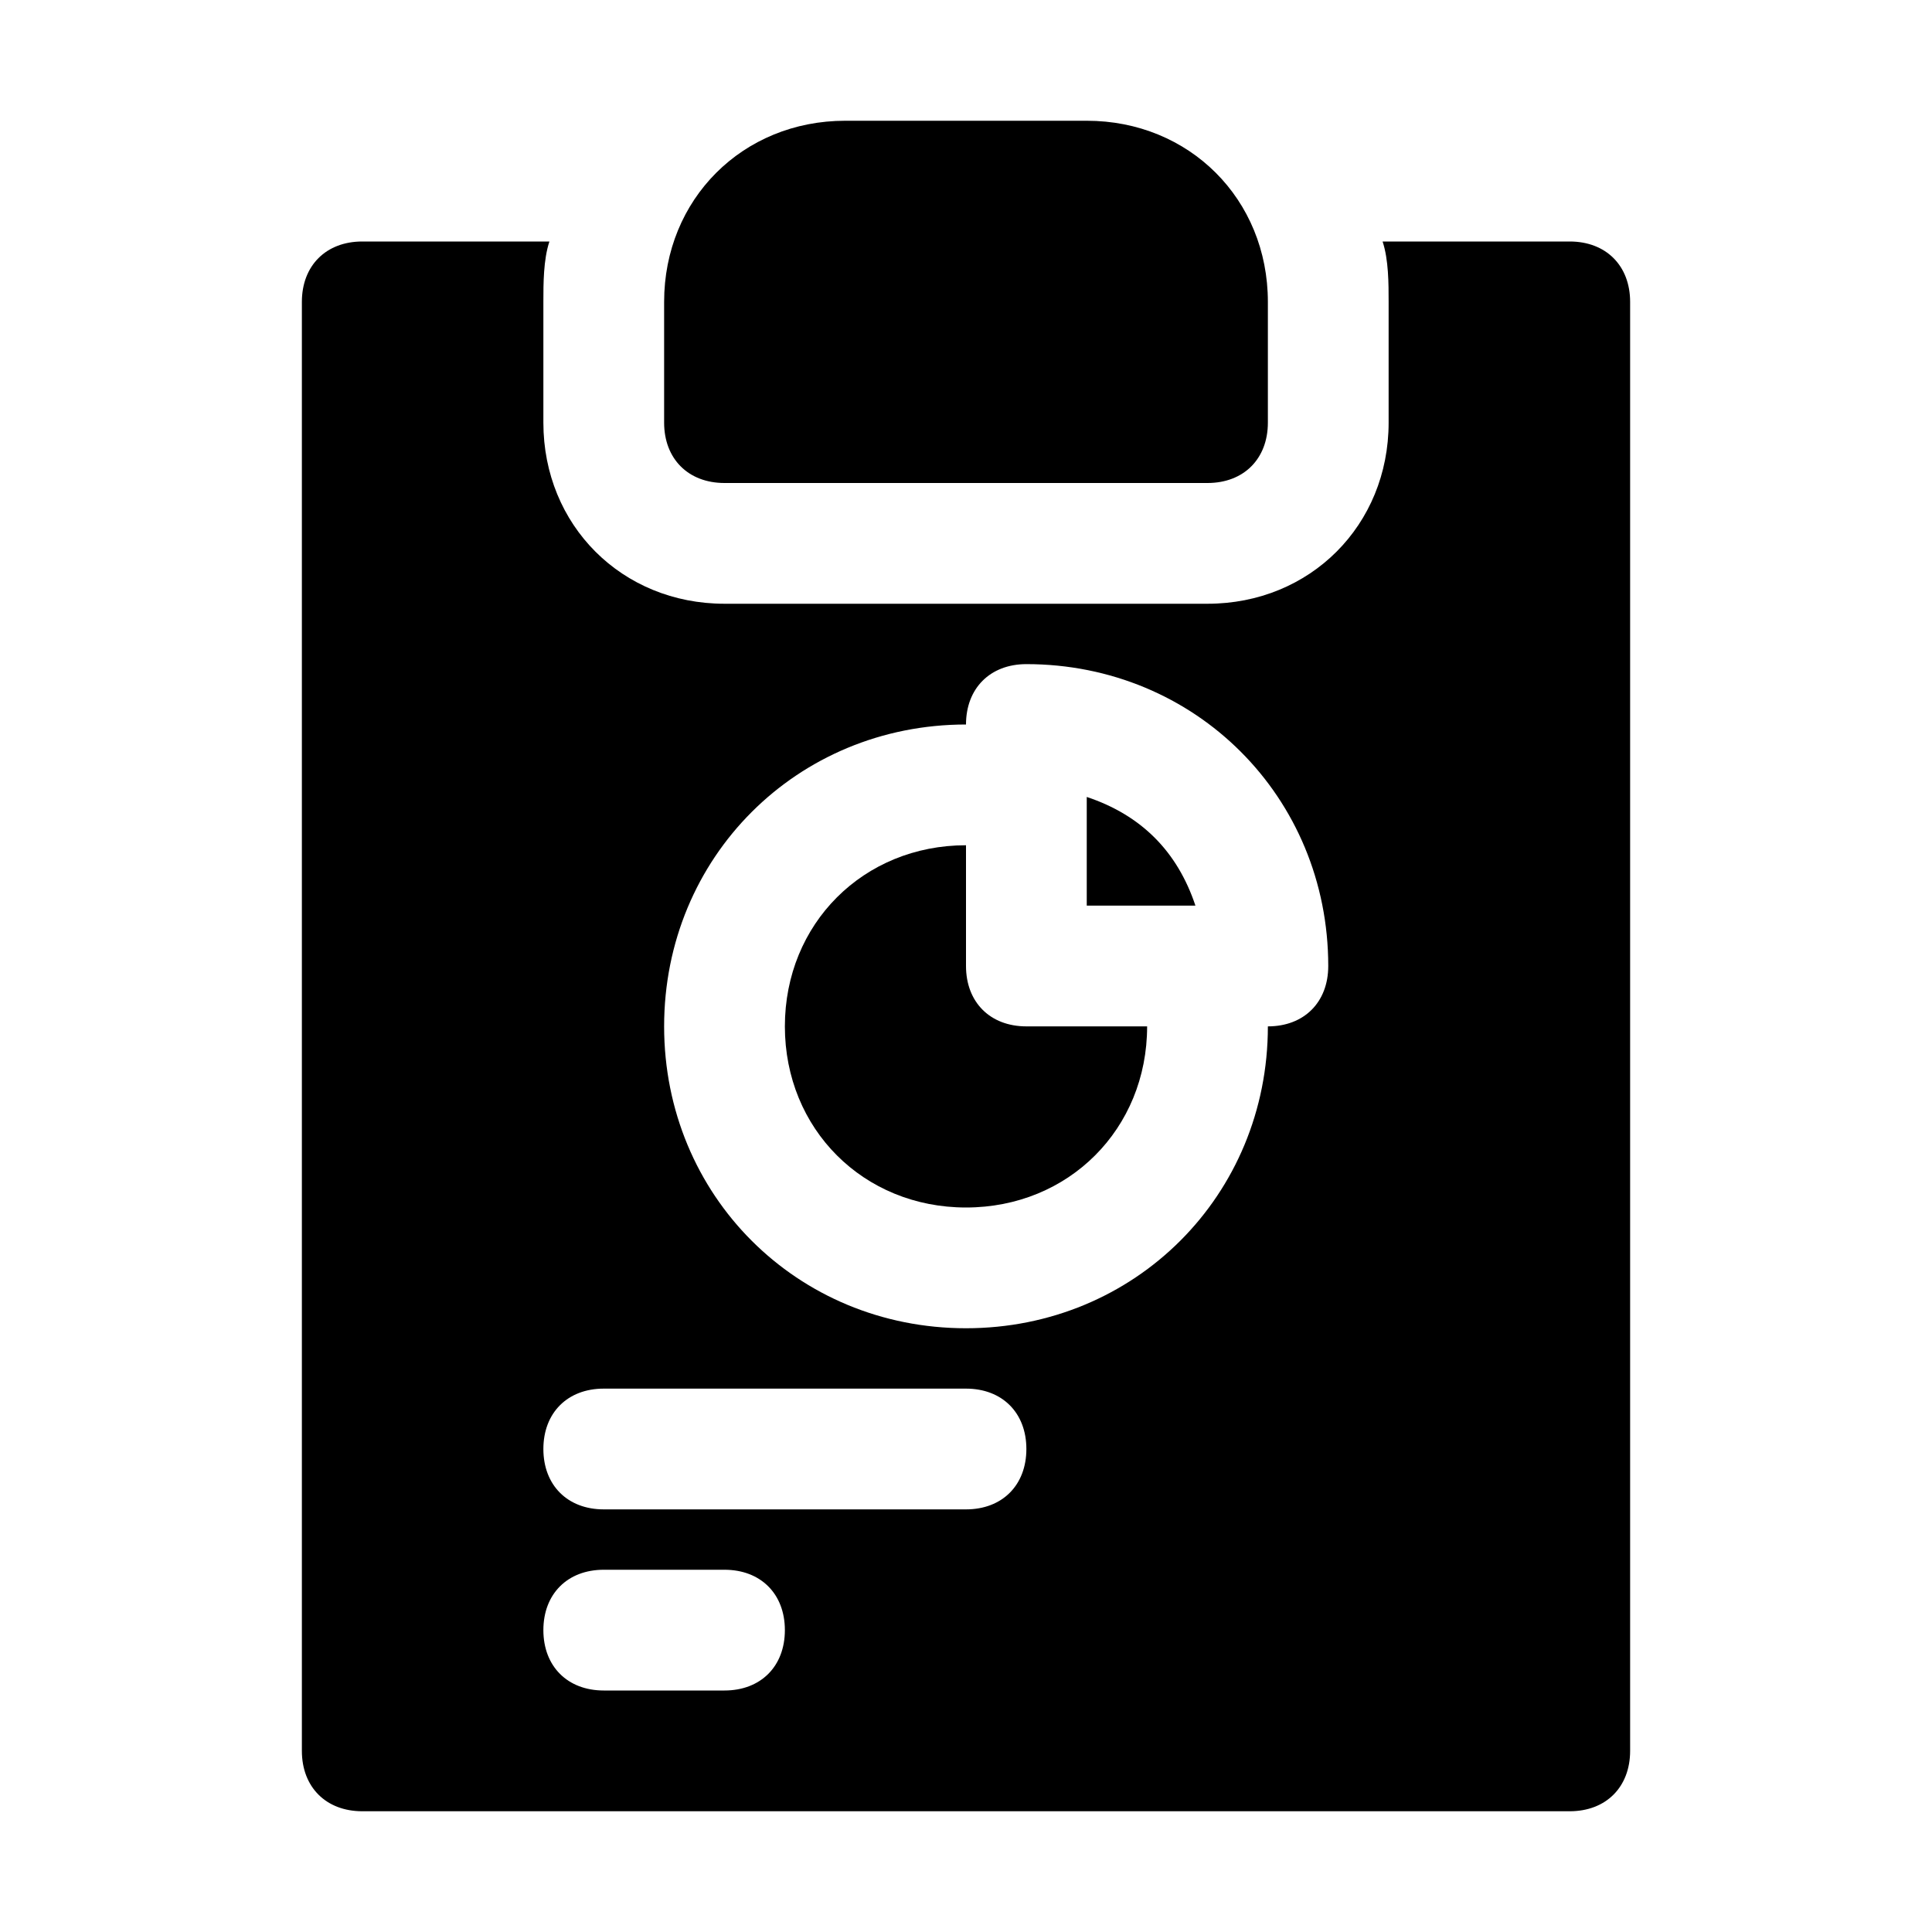
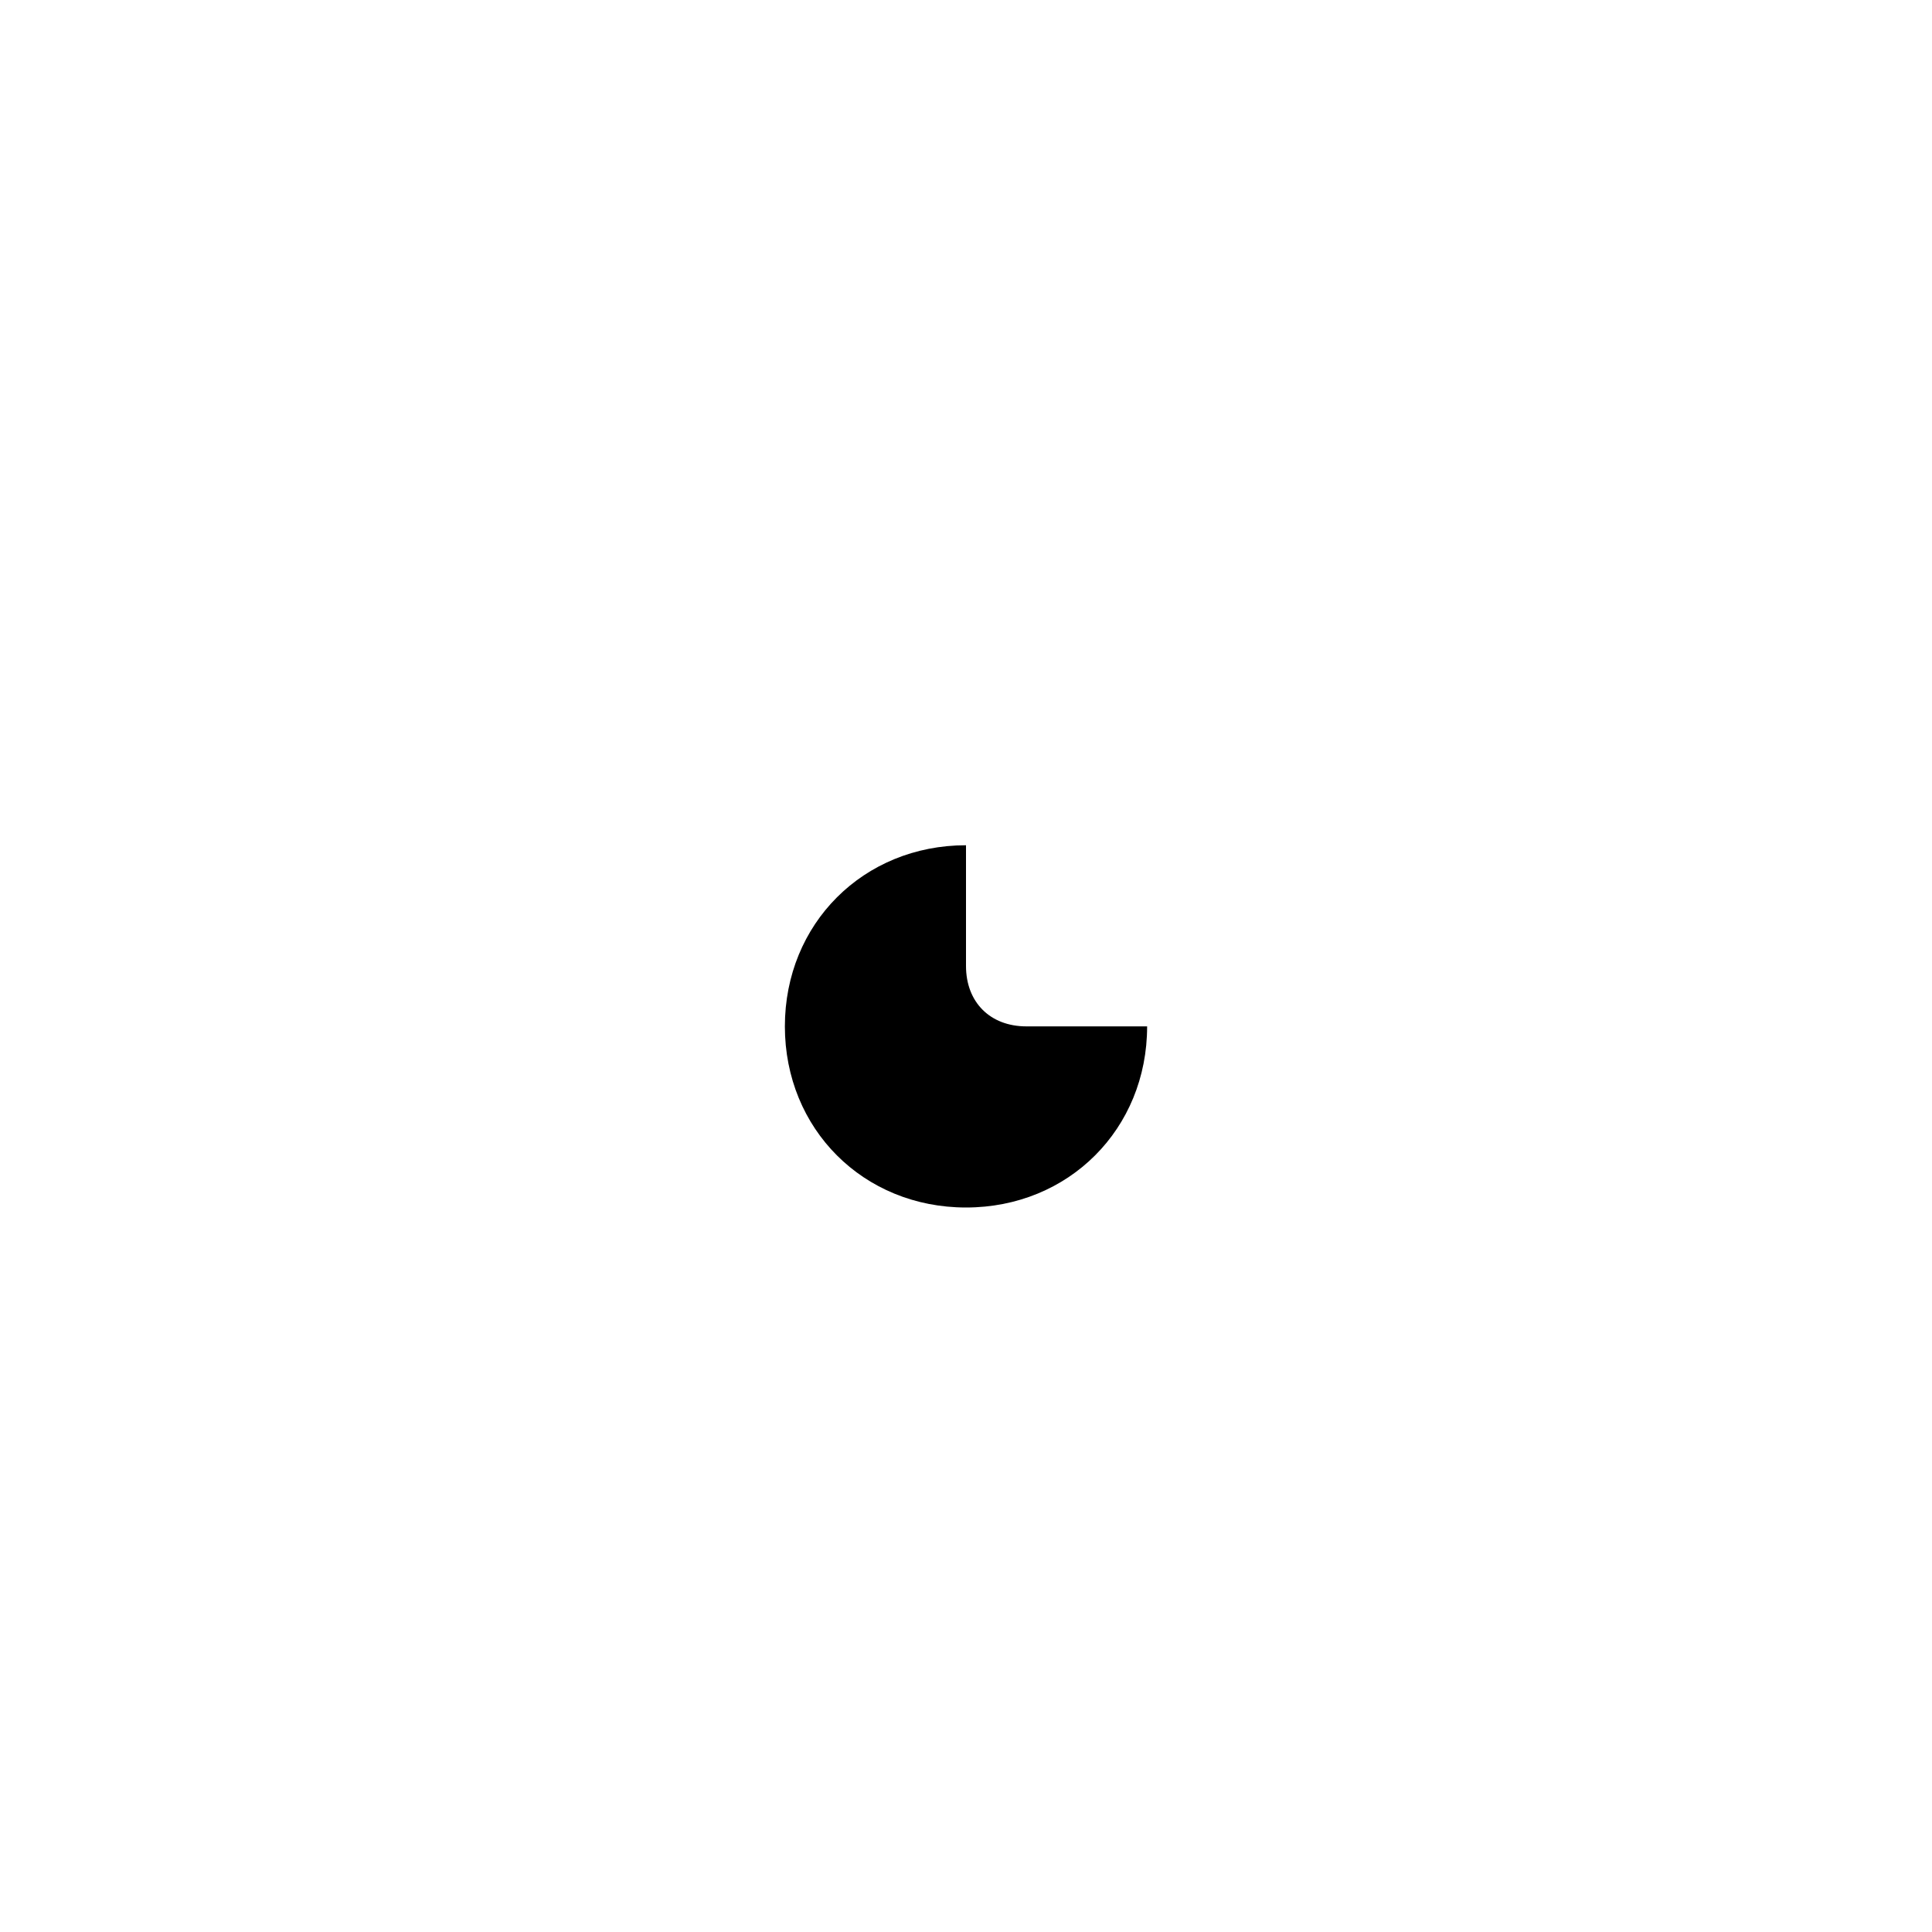
<svg xmlns="http://www.w3.org/2000/svg" fill="#000000" height="800px" width="800px" version="1.1" id="Icons" viewBox="0 0 32 32" xml:space="preserve">
  <g>
-     <path d="M20,8h-8c-0.6,0-1-0.4-1-1V5c0-1.7,1.3-3,3-3h4c1.7,0,3,1.3,3,3v2C21,7.6,20.6,8,20,8z" />
-   </g>
+     </g>
  <g>
    <path d="M16,16v-2c-1.7,0-3,1.3-3,3s1.3,3,3,3s3-1.3,3-3h-2C16.4,17,16,16.6,16,16z" />
-     <path d="M26,4h-3.1C23,4.3,23,4.7,23,5v2c0,1.7-1.3,3-3,3h-8c-1.7,0-3-1.3-3-3V5c0-0.3,0-0.7,0.1-1H6C5.4,4,5,4.4,5,5v24   c0,0.6,0.4,1,1,1h20c0.6,0,1-0.4,1-1V5C27,4.4,26.6,4,26,4z M12,28h-2c-0.6,0-1-0.4-1-1s0.4-1,1-1h2c0.6,0,1,0.4,1,1S12.6,28,12,28   z M16,25h-6c-0.6,0-1-0.4-1-1s0.4-1,1-1h6c0.6,0,1,0.4,1,1S16.6,25,16,25z M21,17c0,2.8-2.2,5-5,5s-5-2.2-5-5s2.2-5,5-5   c0-0.6,0.4-1,1-1c2.8,0,5,2.2,5,5C22,16.6,21.6,17,21,17z" />
-     <path d="M18,13.2V15h1.8C19.5,14.1,18.9,13.5,18,13.2z" />
  </g>
</svg>